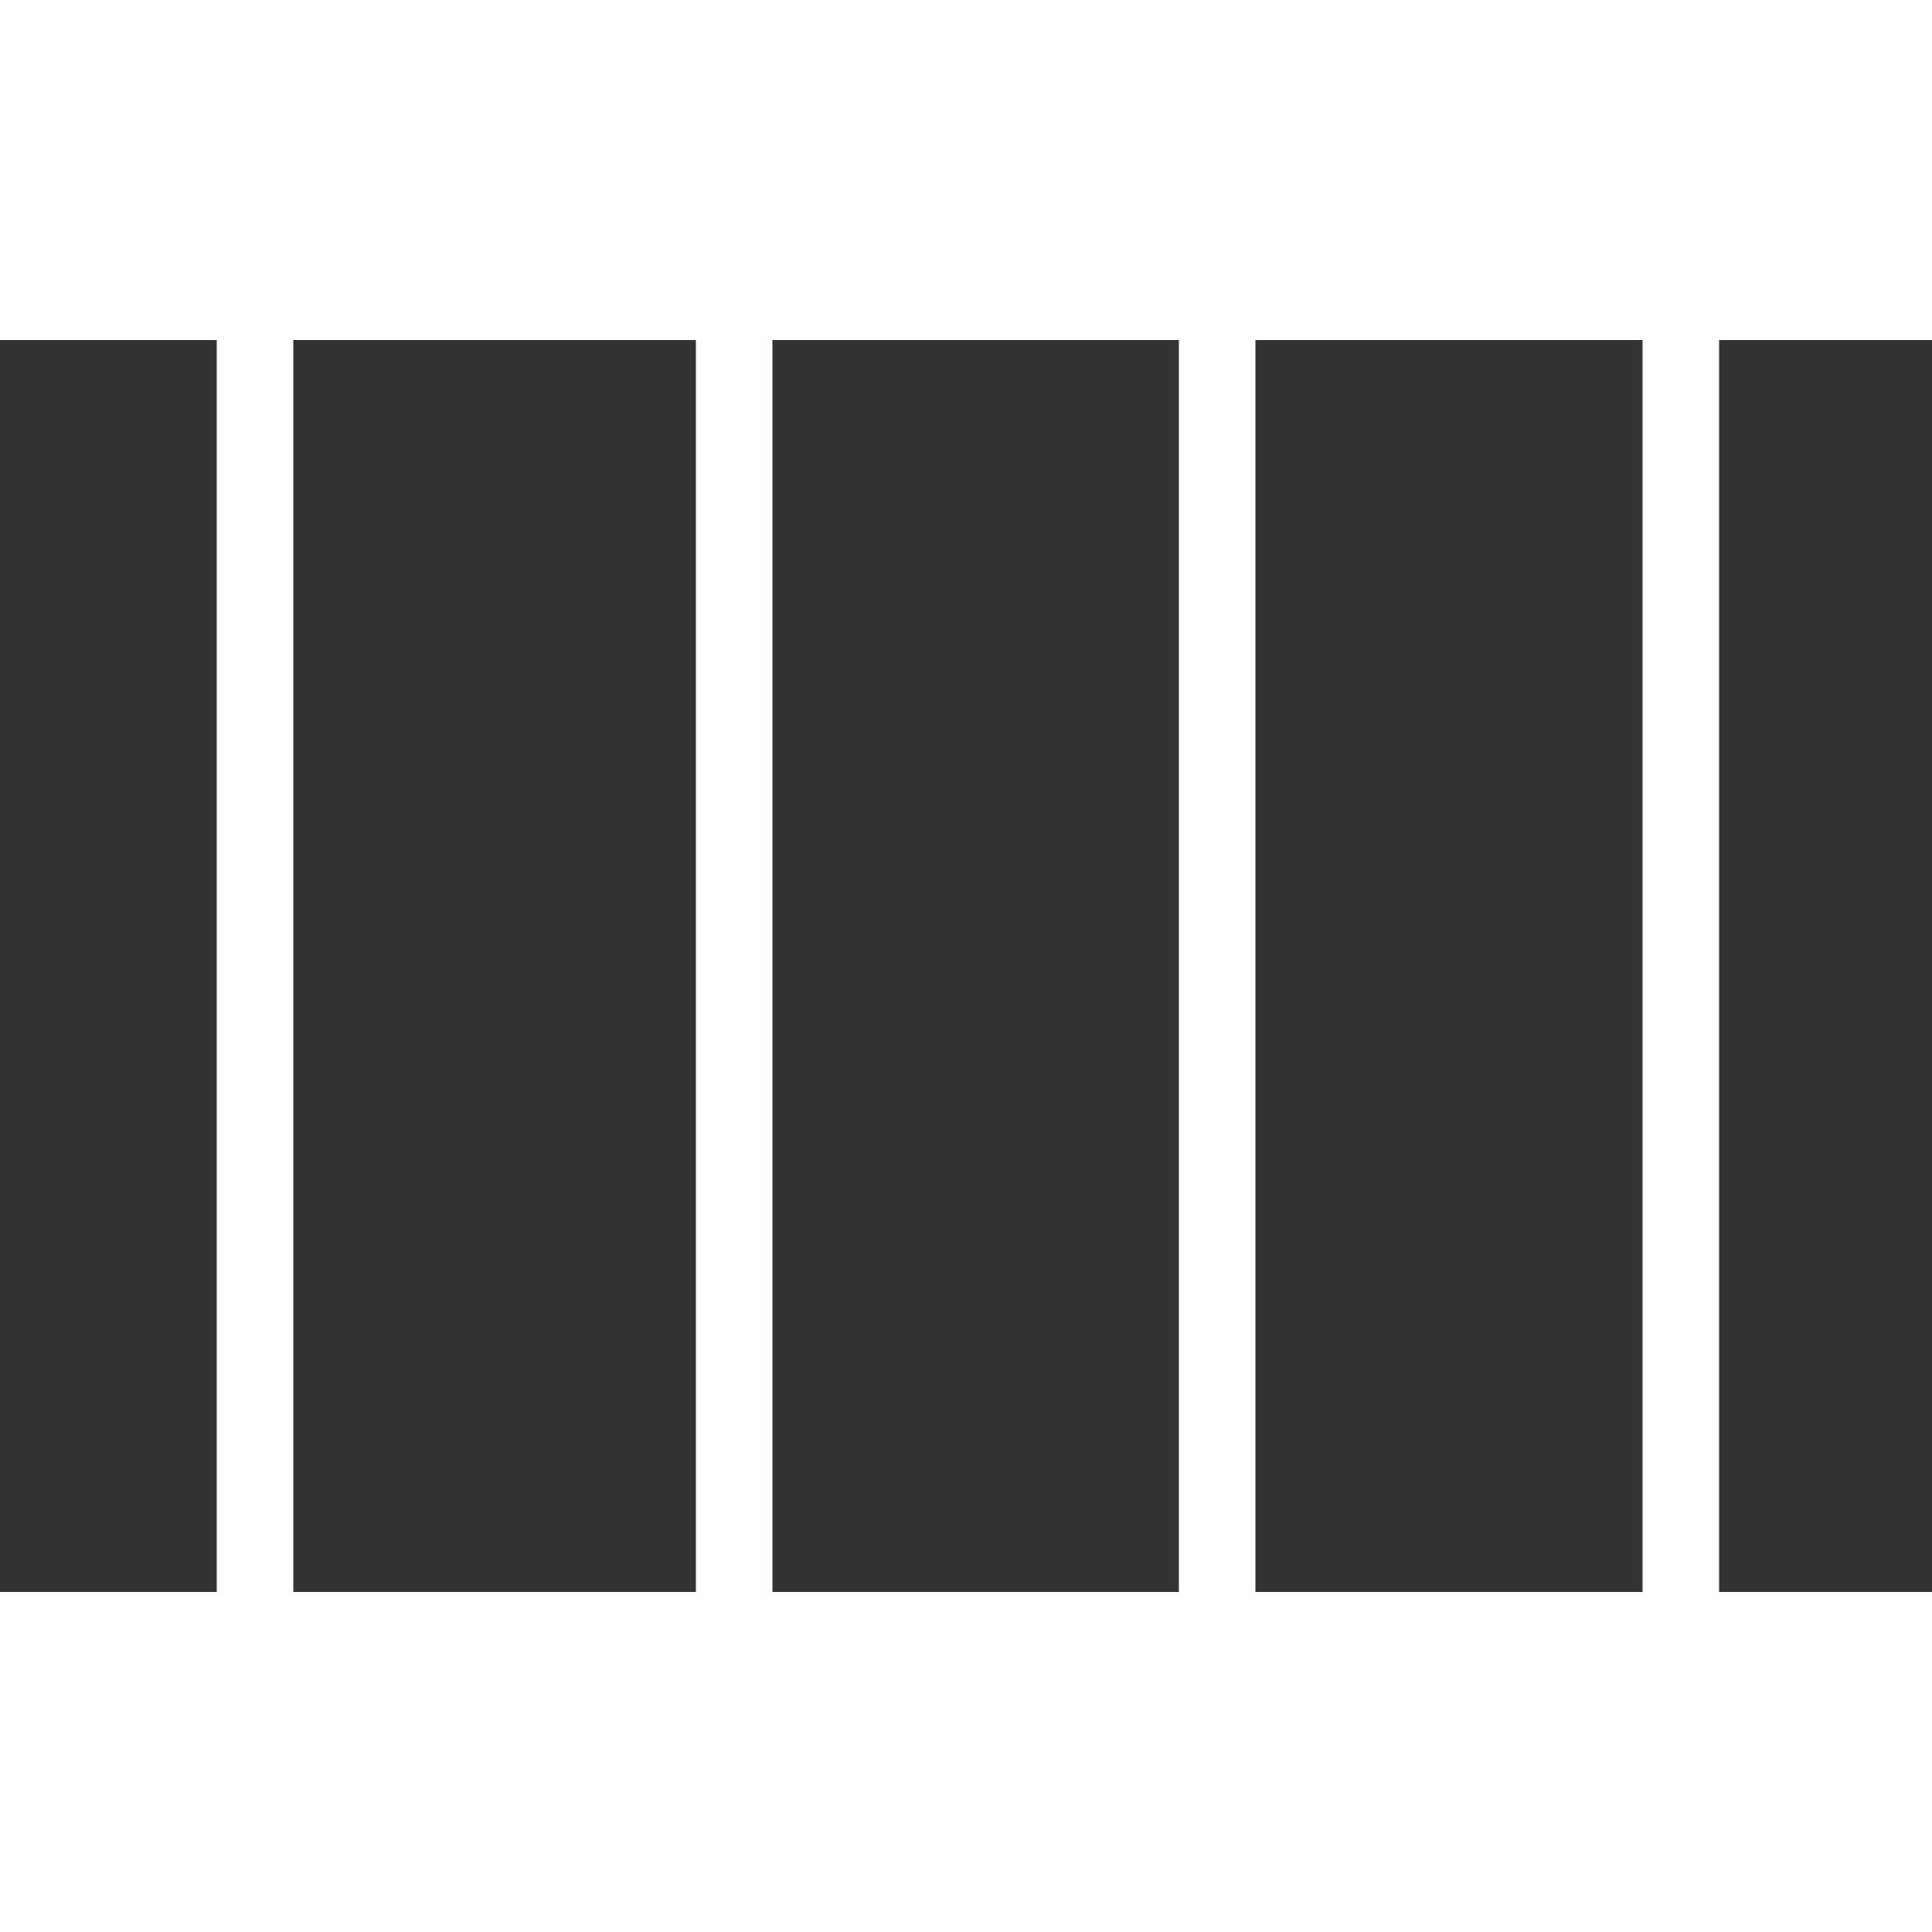
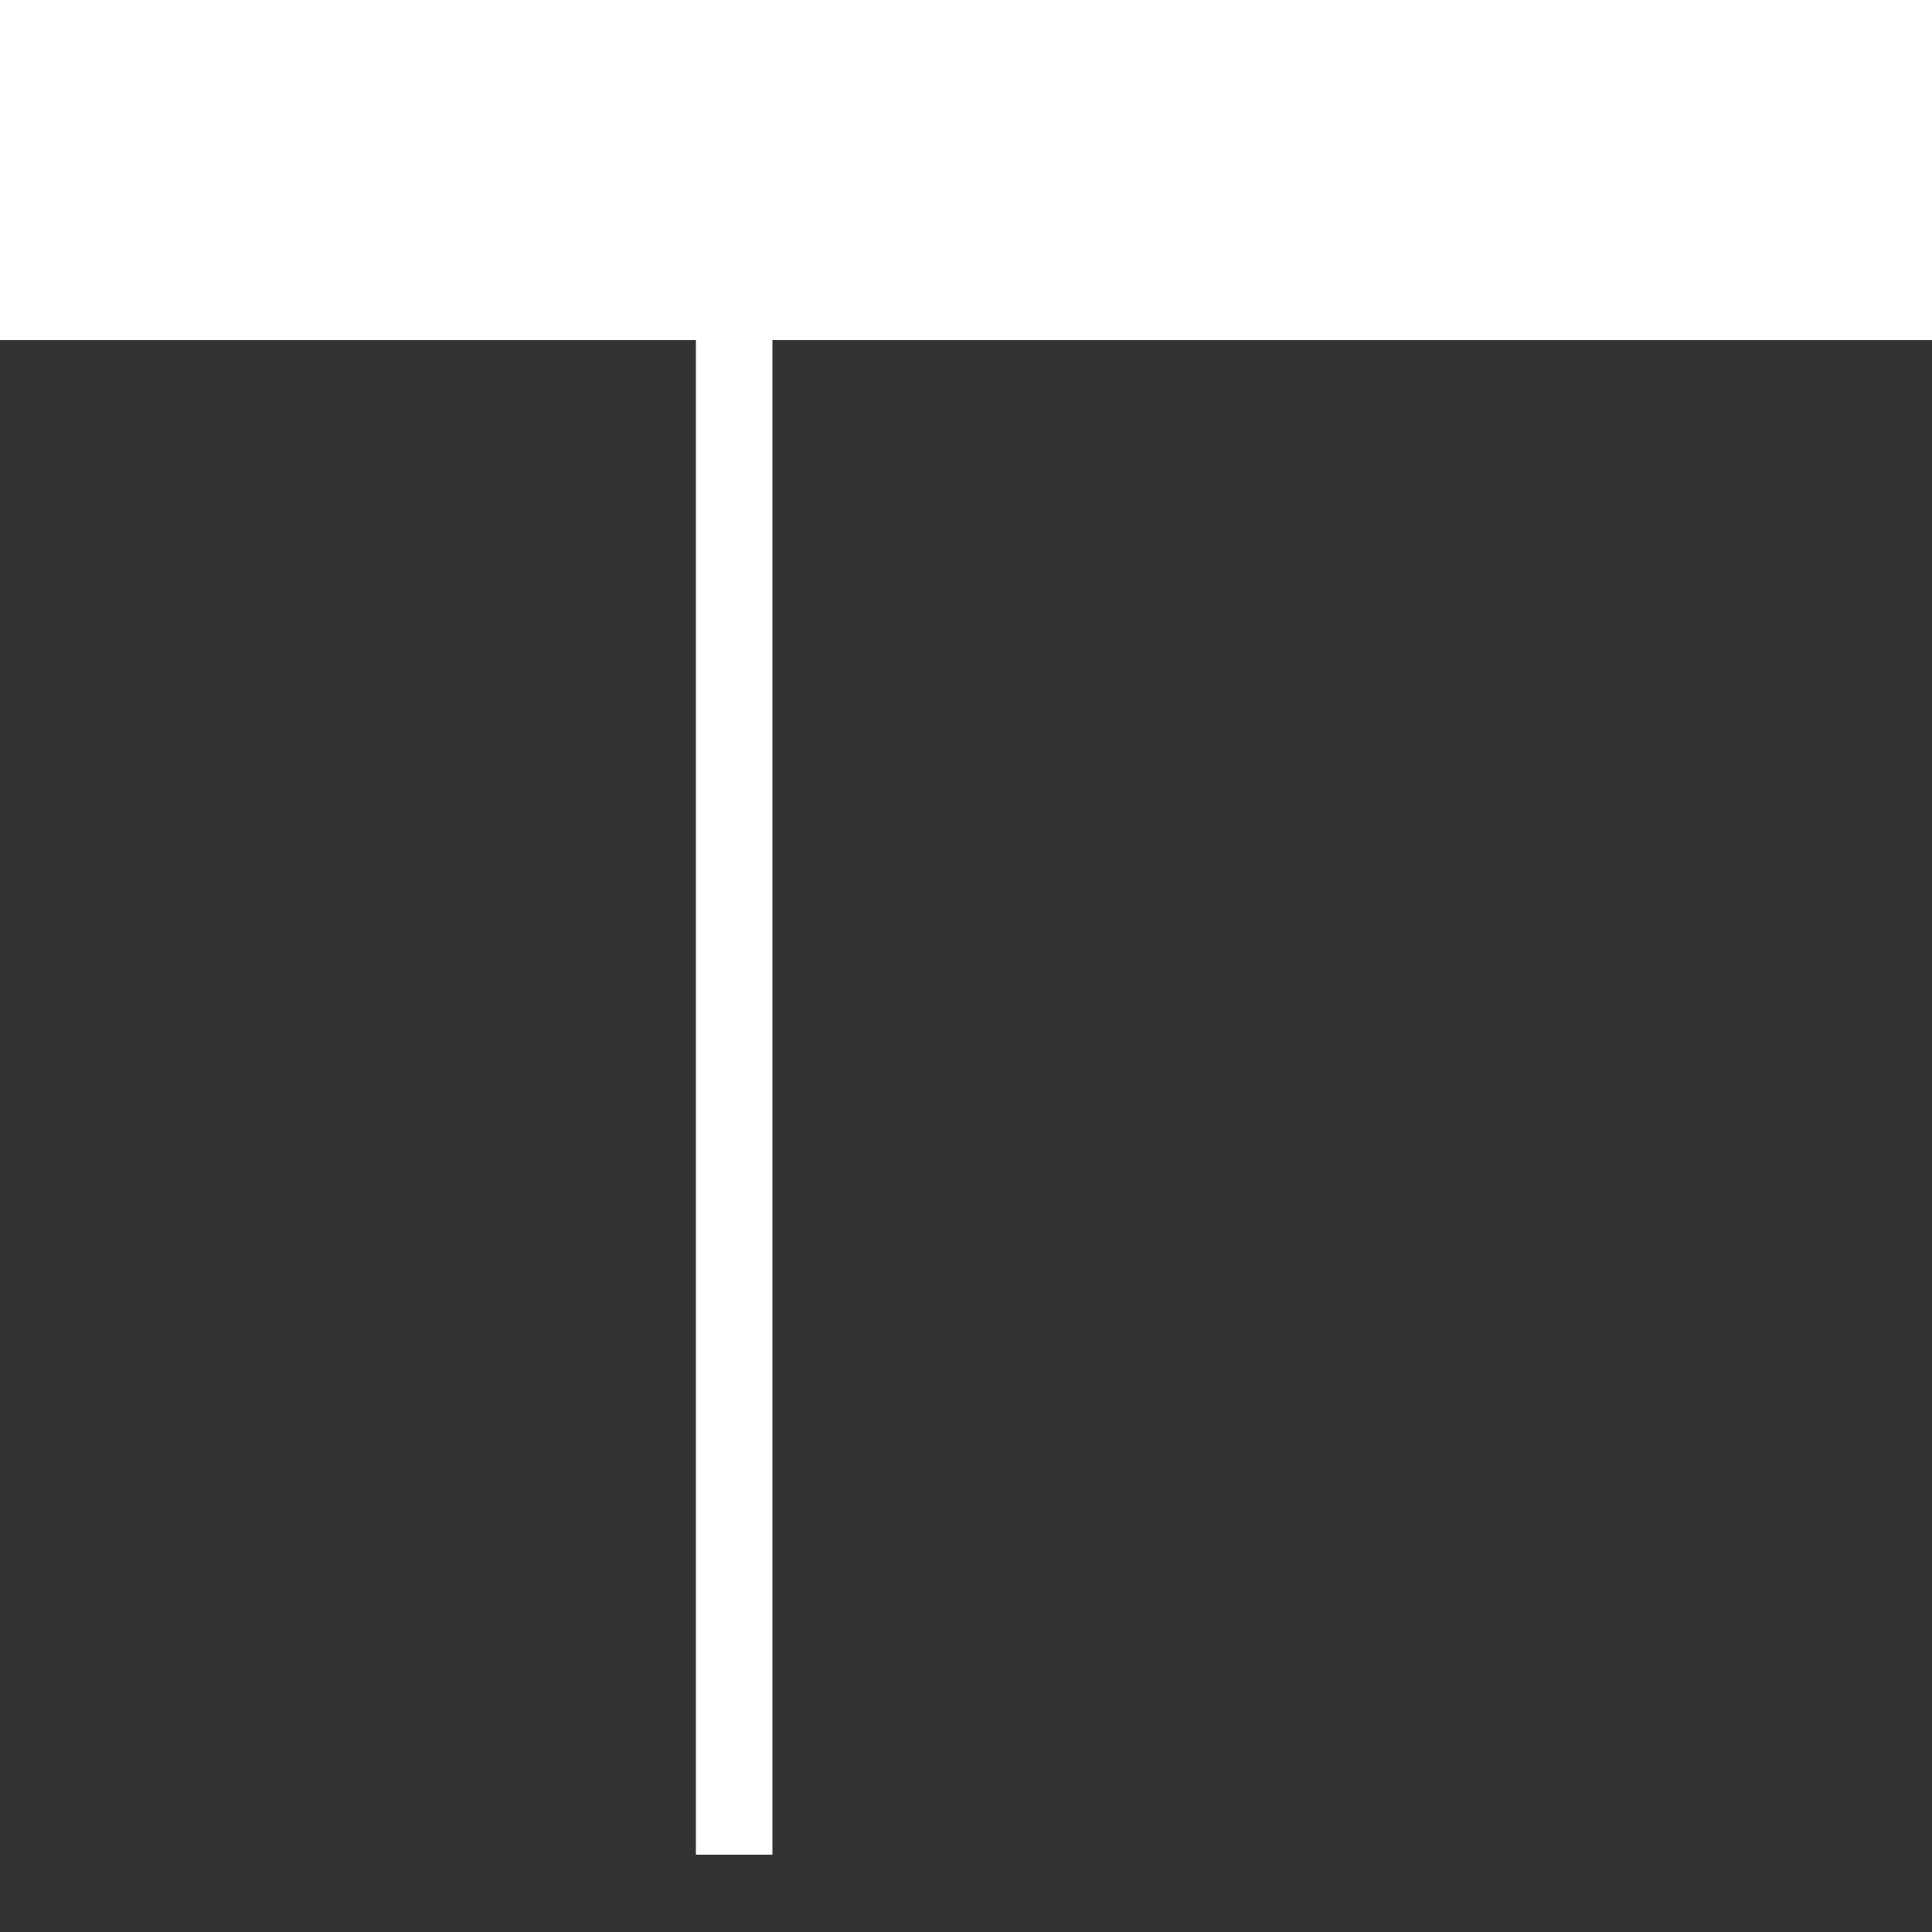
<svg xmlns="http://www.w3.org/2000/svg" version="1.1" id="Layer_1" x="0" y="0" viewBox="0 0 500 500" xml:space="preserve">
  <rect x="0" y="0" width="500" height="500" fill="#333333" stroke="none" />
  <style>.st0{fill:none;stroke:#fff;stroke-width:19.81}.st1{fill-rule:evenodd;clip-rule:evenodd;fill:#fff}</style>
-   <path class="st0" d="M66 0v480" />
  <path id="Shape_1_copy_2" class="st0" d="M190 0v480" />
-   <path id="Shape_1_copy_4" class="st0" d="M315 10v480" />
-   <path id="Shape_1_copy_6" class="st0" d="M435 10v480" />
  <path class="st1" d="M0 0h500v88H0V0z" />
-   <path id="Rectangle_1_copy" class="st1" d="M0 412h500v88H0v-88z" />
</svg>